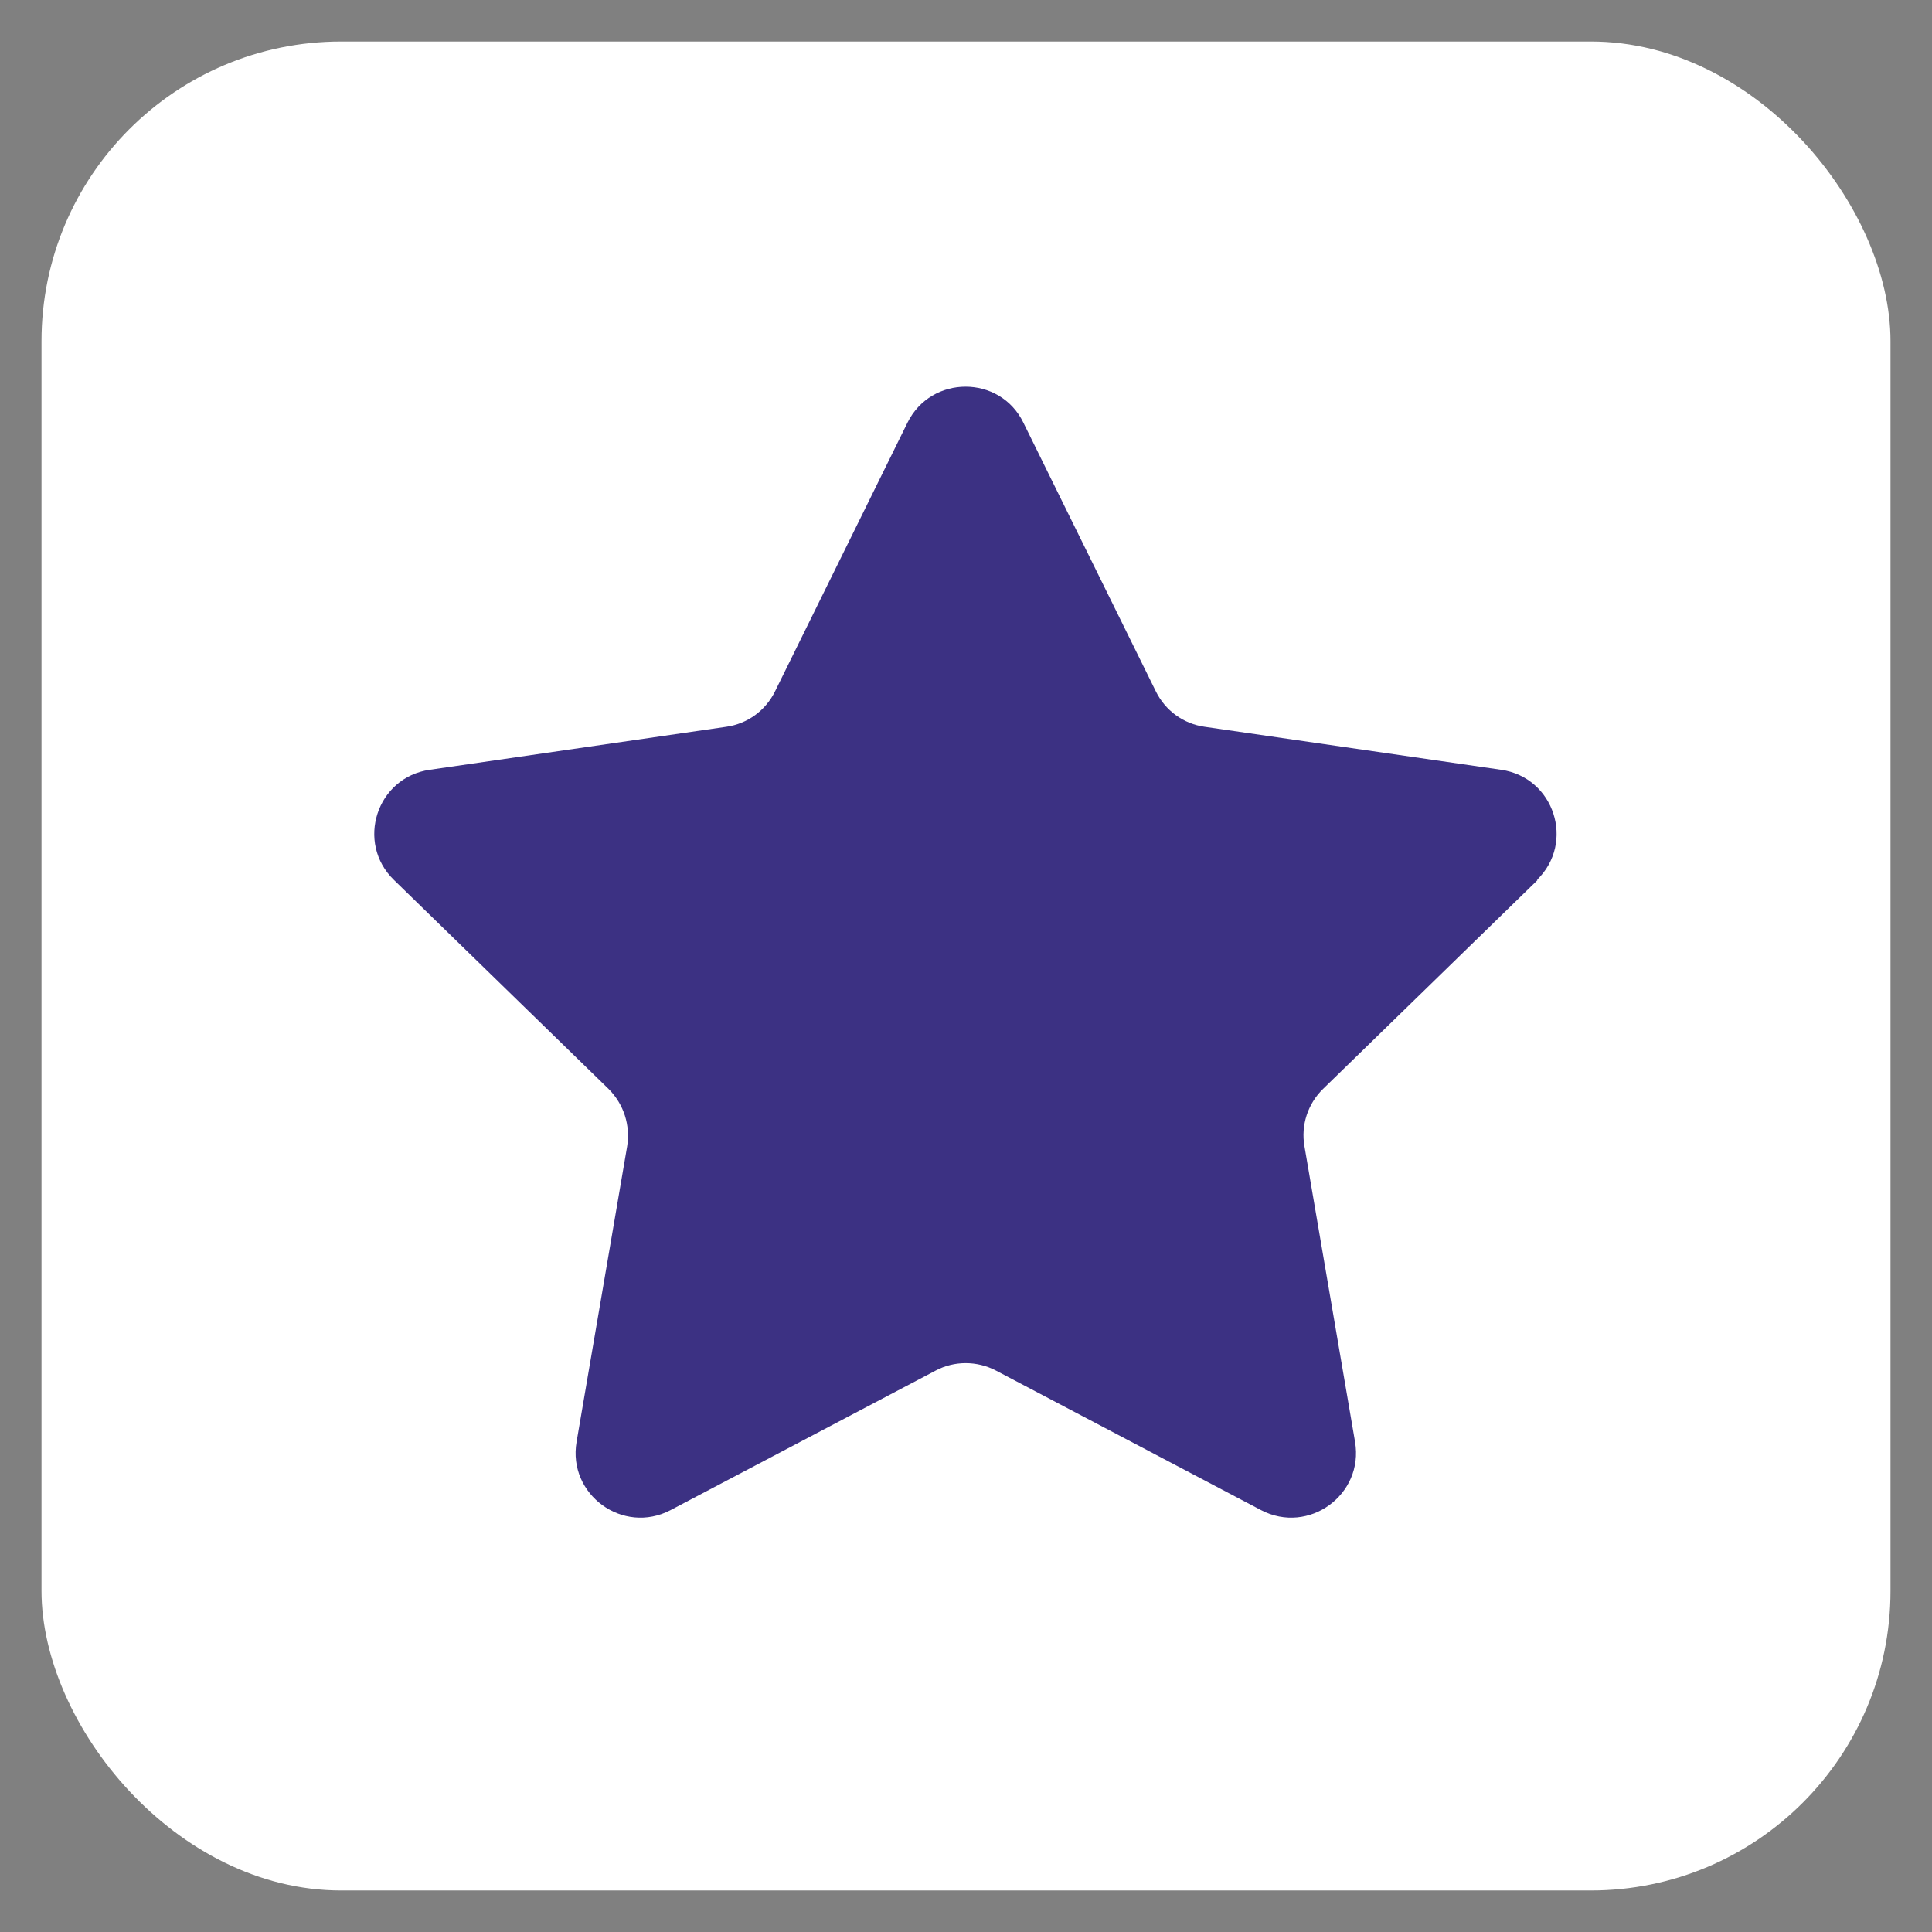
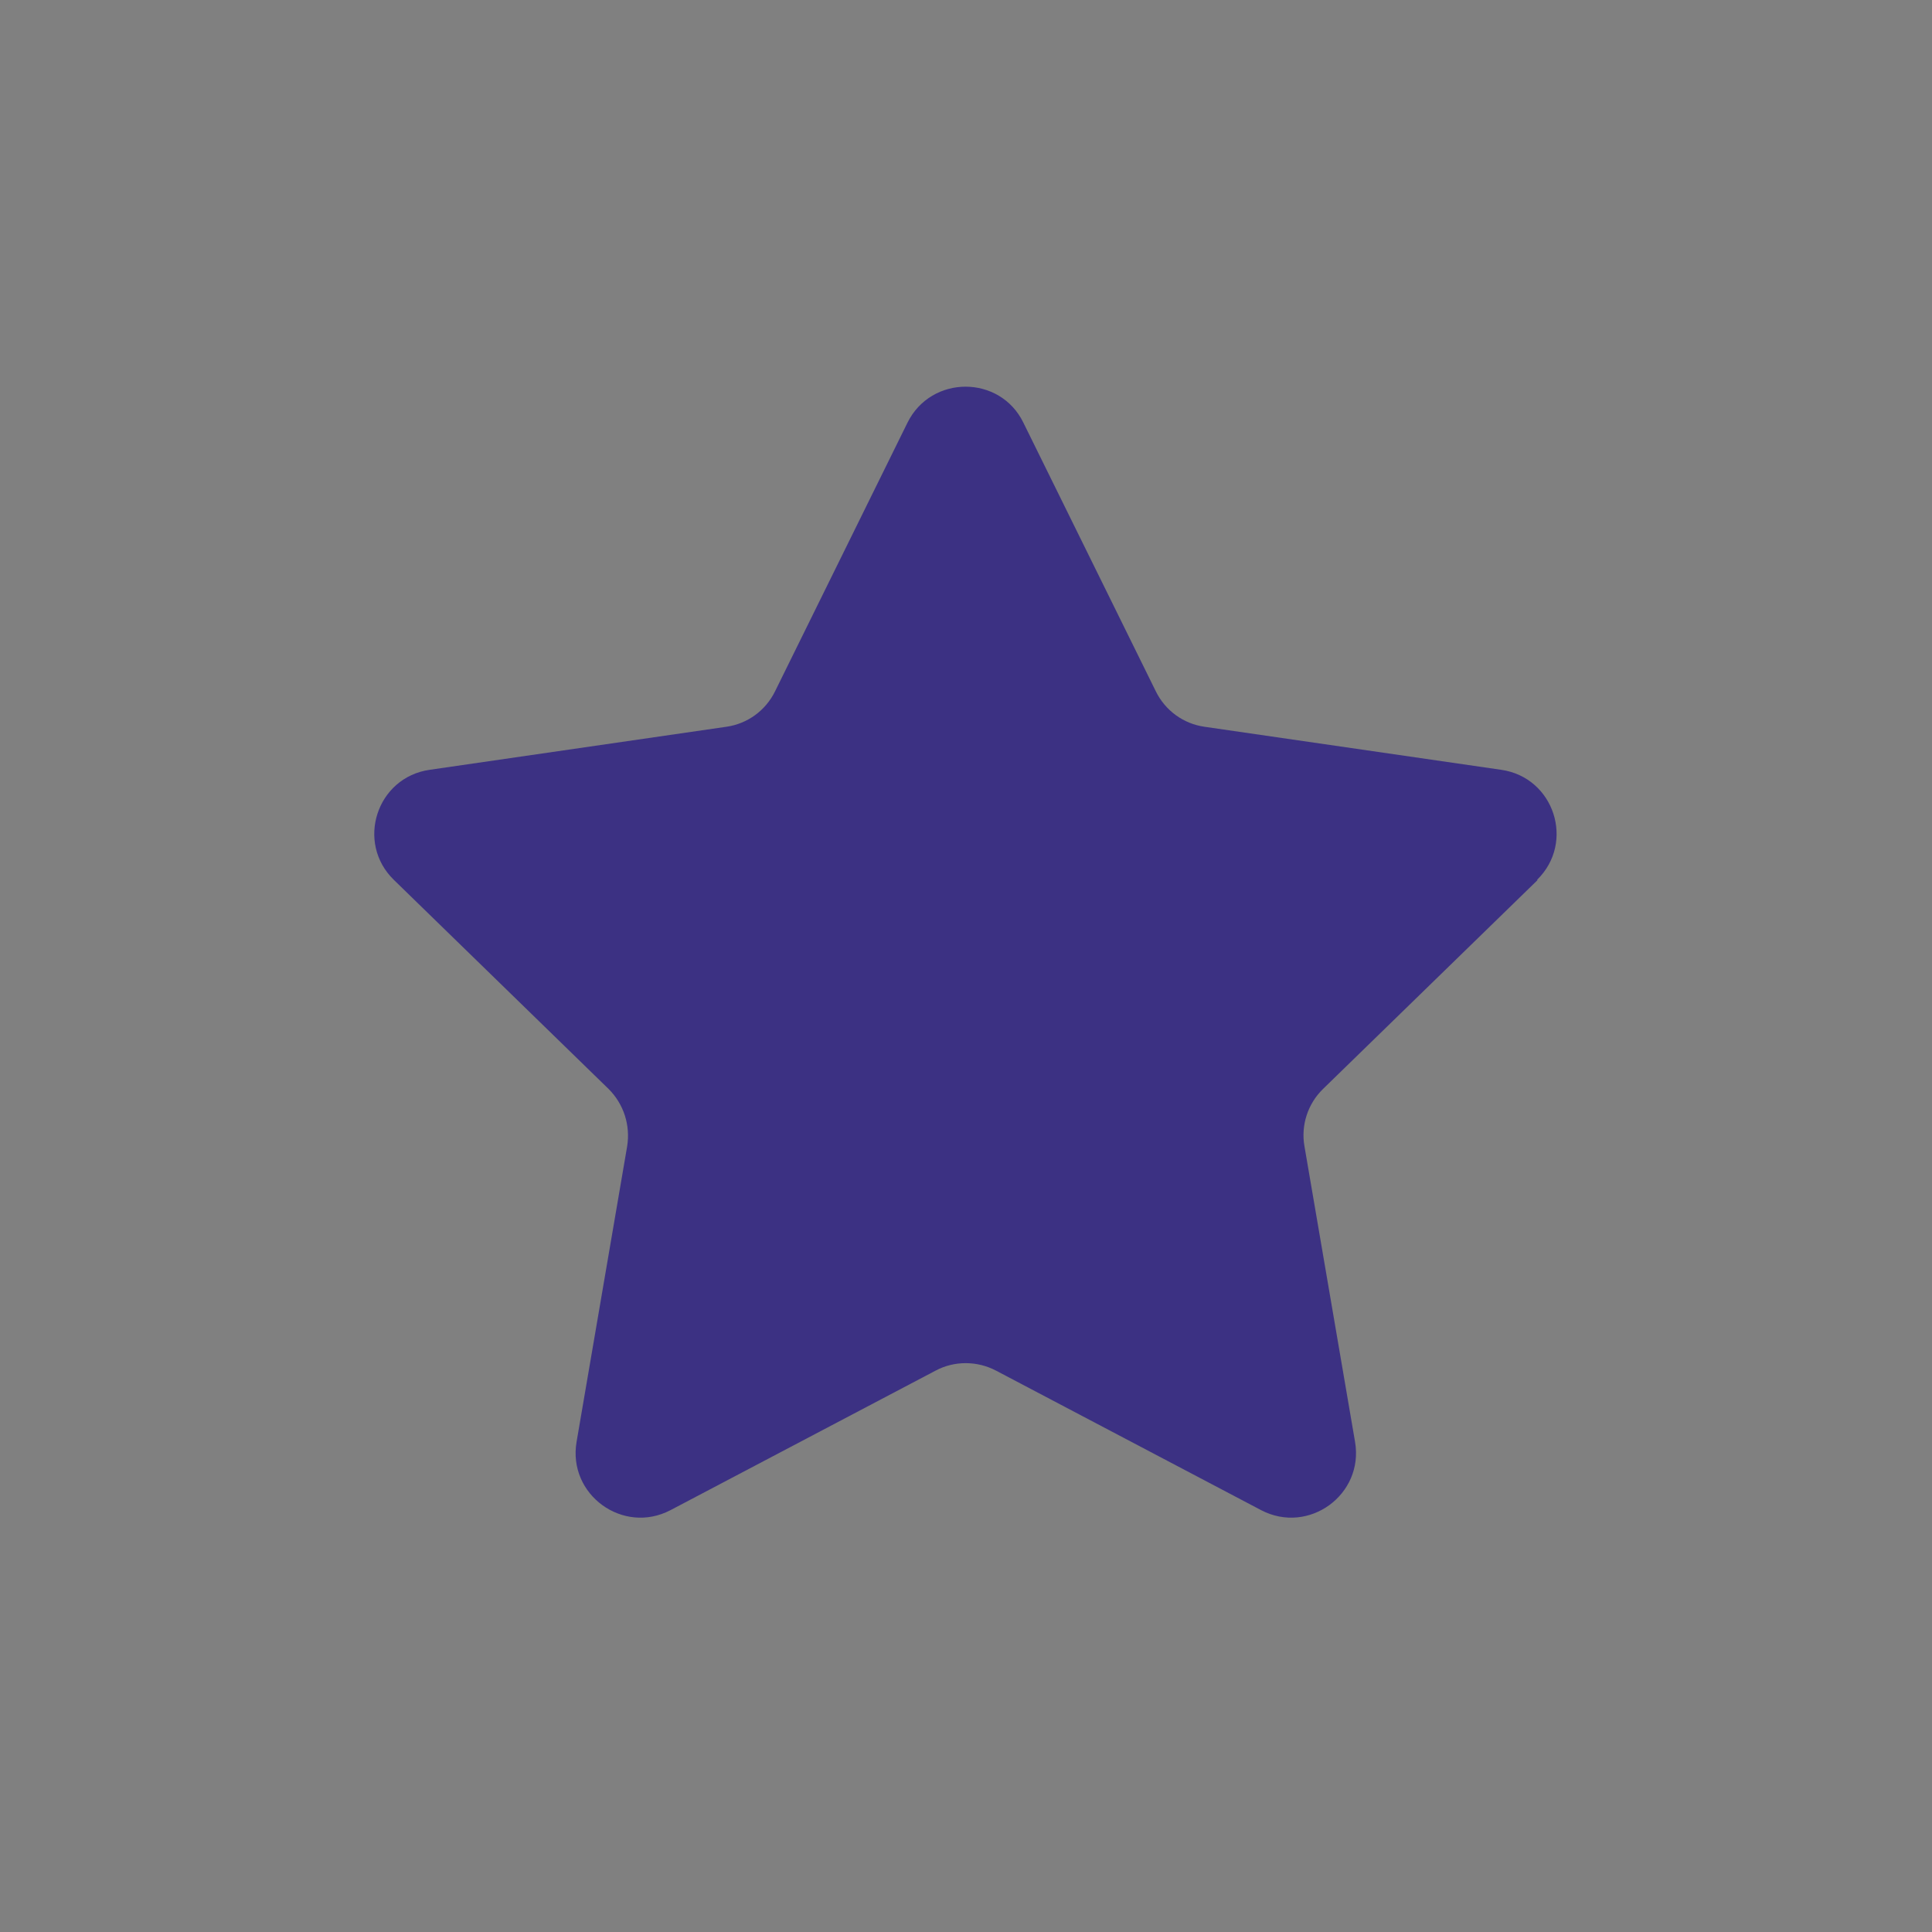
<svg xmlns="http://www.w3.org/2000/svg" version="1.1" viewBox="0 0 512 512">
  <rect x="0" y="0" width="512" height="512" fill="#808080" stroke="none" />
  <defs>
    <style>
      .cls-1 {
        fill: #fff;
      }

      .cls-2 {
        fill: #3c3183;
      }
    </style>
  </defs>
  <g>
    <g id="_36_Favorite">
-       <rect class="cls-1" x="11" y="11" width="490" height="490" rx="79.4" ry="79.4" />
      <path class="cls-2" d="M407.5,233.2l-56.9,55.4c-4,3.9-5.9,9.6-4.9,15.2l13.4,78.3c2.4,14-12.3,24.7-24.9,18.1l-70.3-37c-5-2.6-11-2.6-15.9,0l-70.3,37c-12.6,6.6-27.3-4.1-24.9-18.1l13.4-78.3c.9-5.6-.9-11.2-4.9-15.2l-56.9-55.4c-10.2-9.9-4.6-27.2,9.5-29.2l78.6-11.4c5.6-.8,10.4-4.3,12.9-9.4l35.1-71.2c6.3-12.7,24.5-12.7,30.7,0l35.1,71.2c2.5,5.1,7.3,8.6,12.9,9.4l78.6,11.4c14.1,2,19.7,19.3,9.5,29.2Z" />
    </g>
  </g>
</svg>